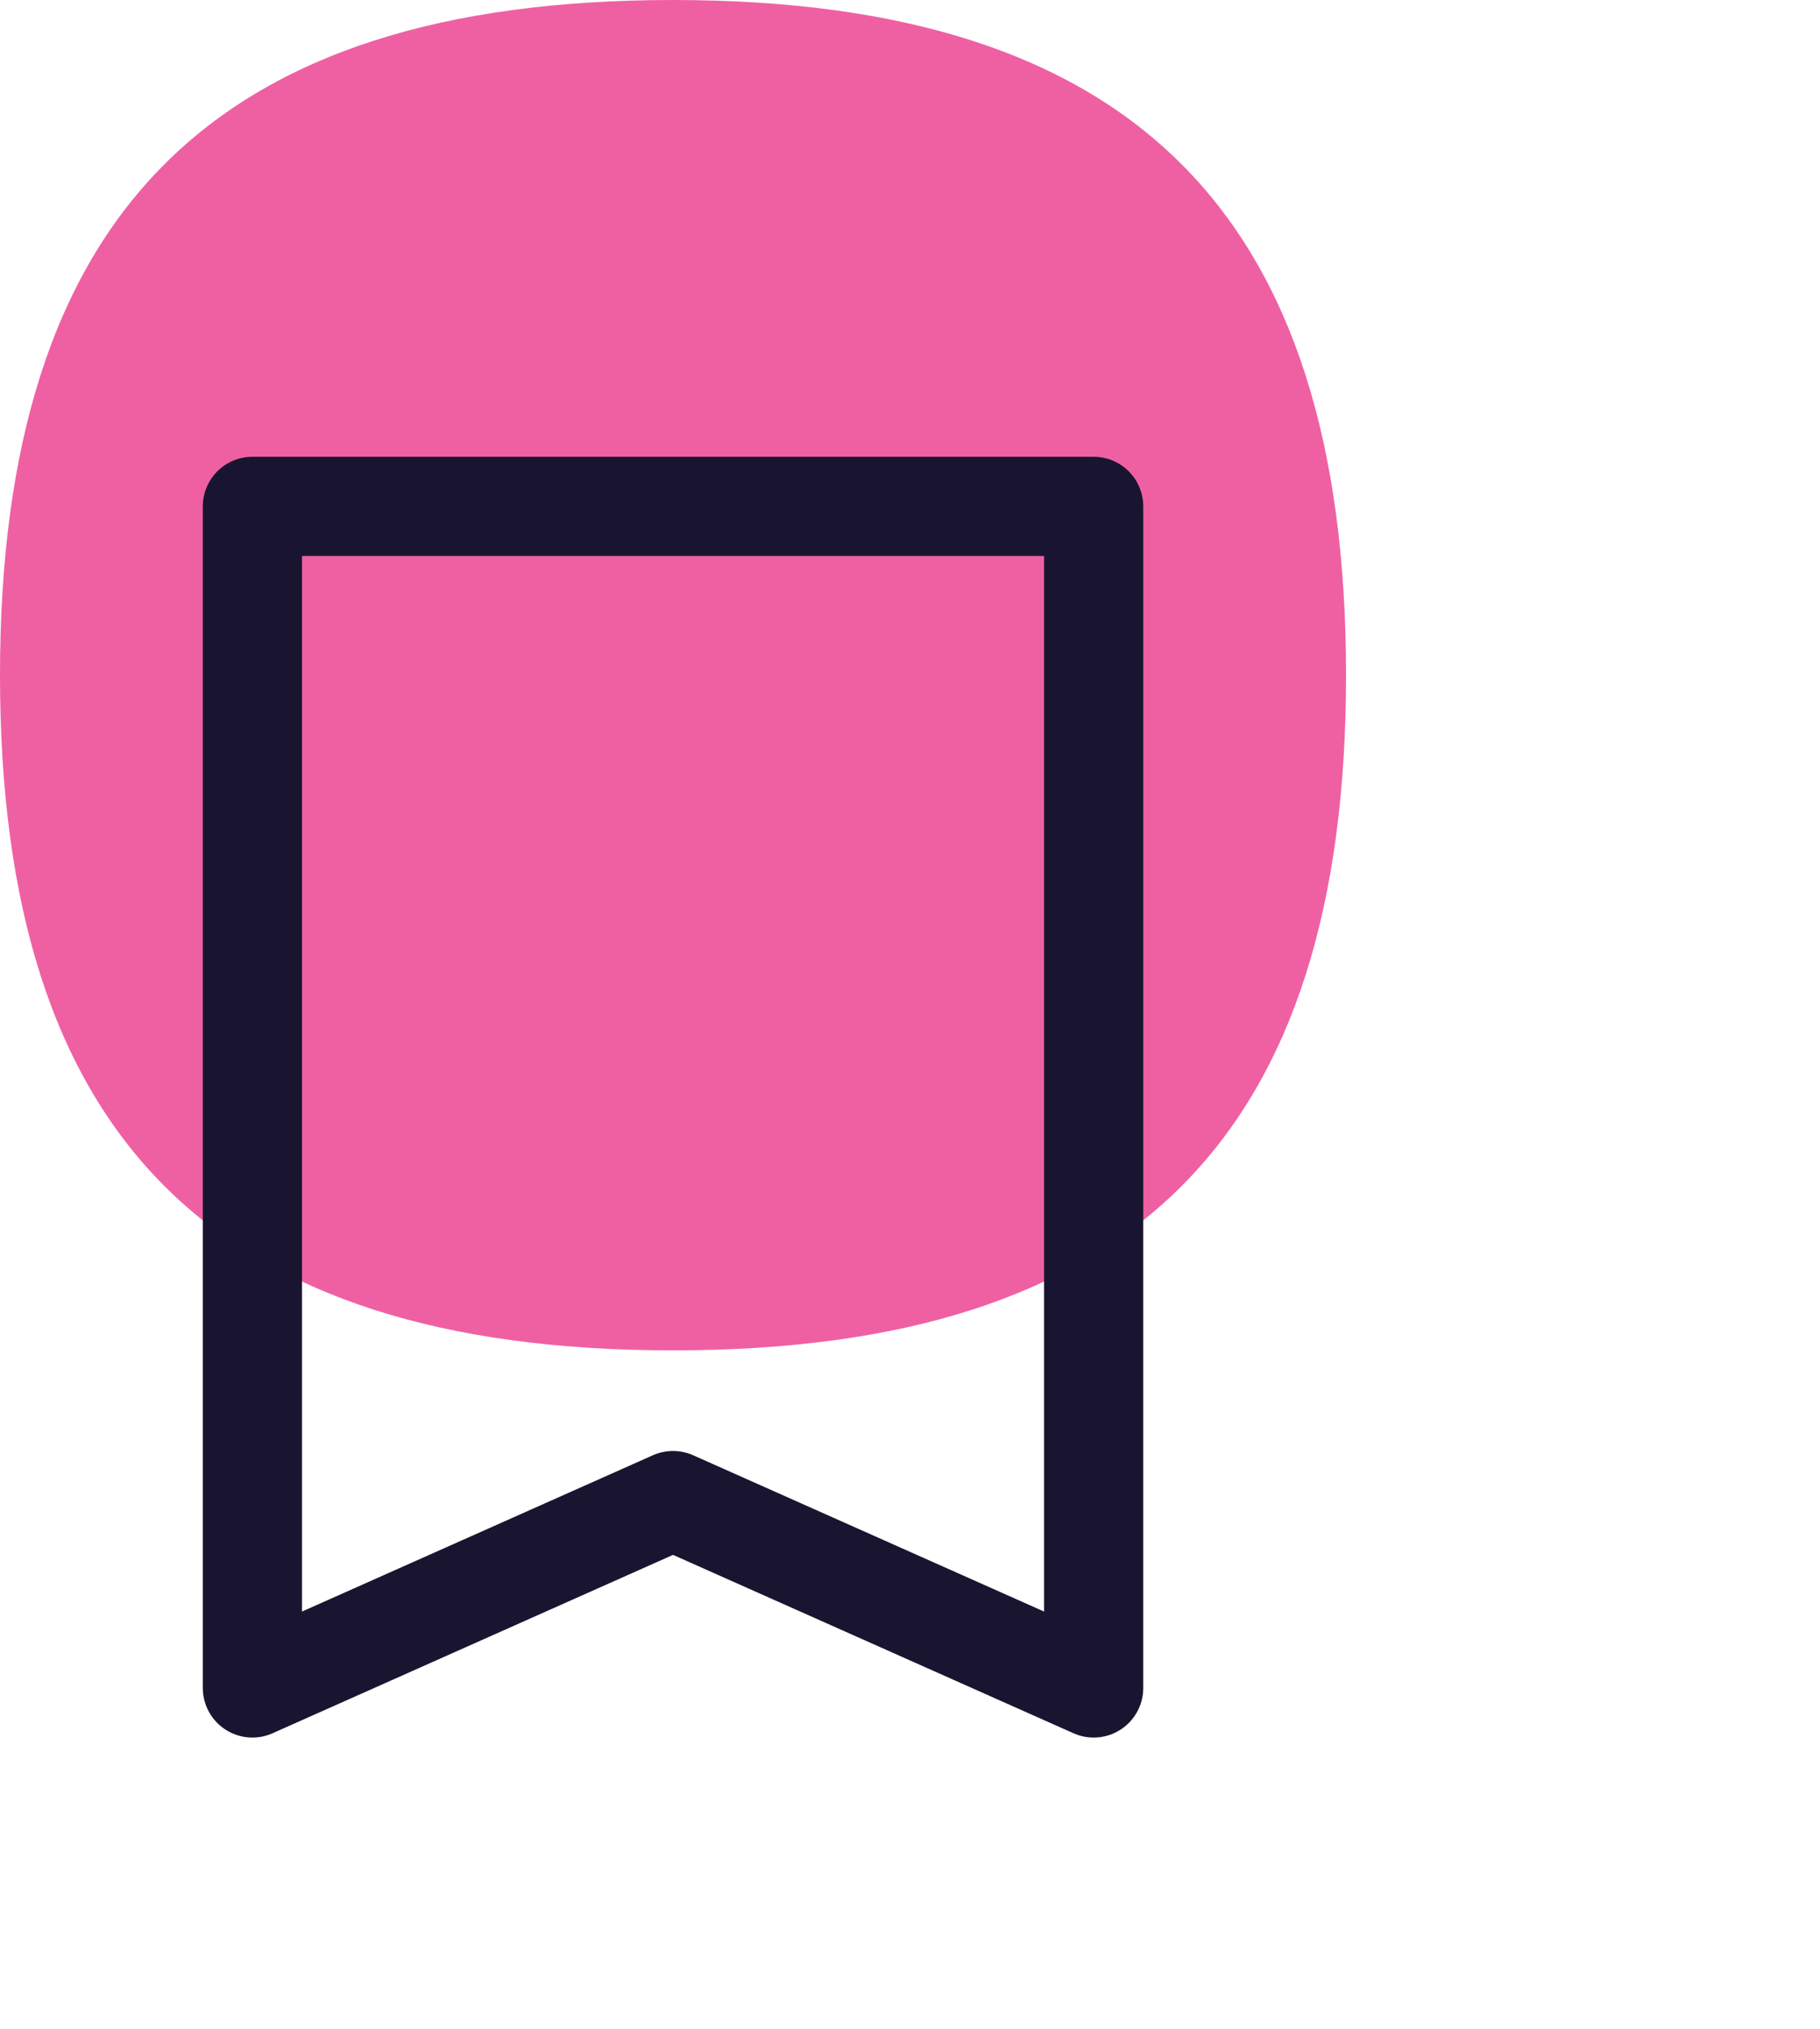
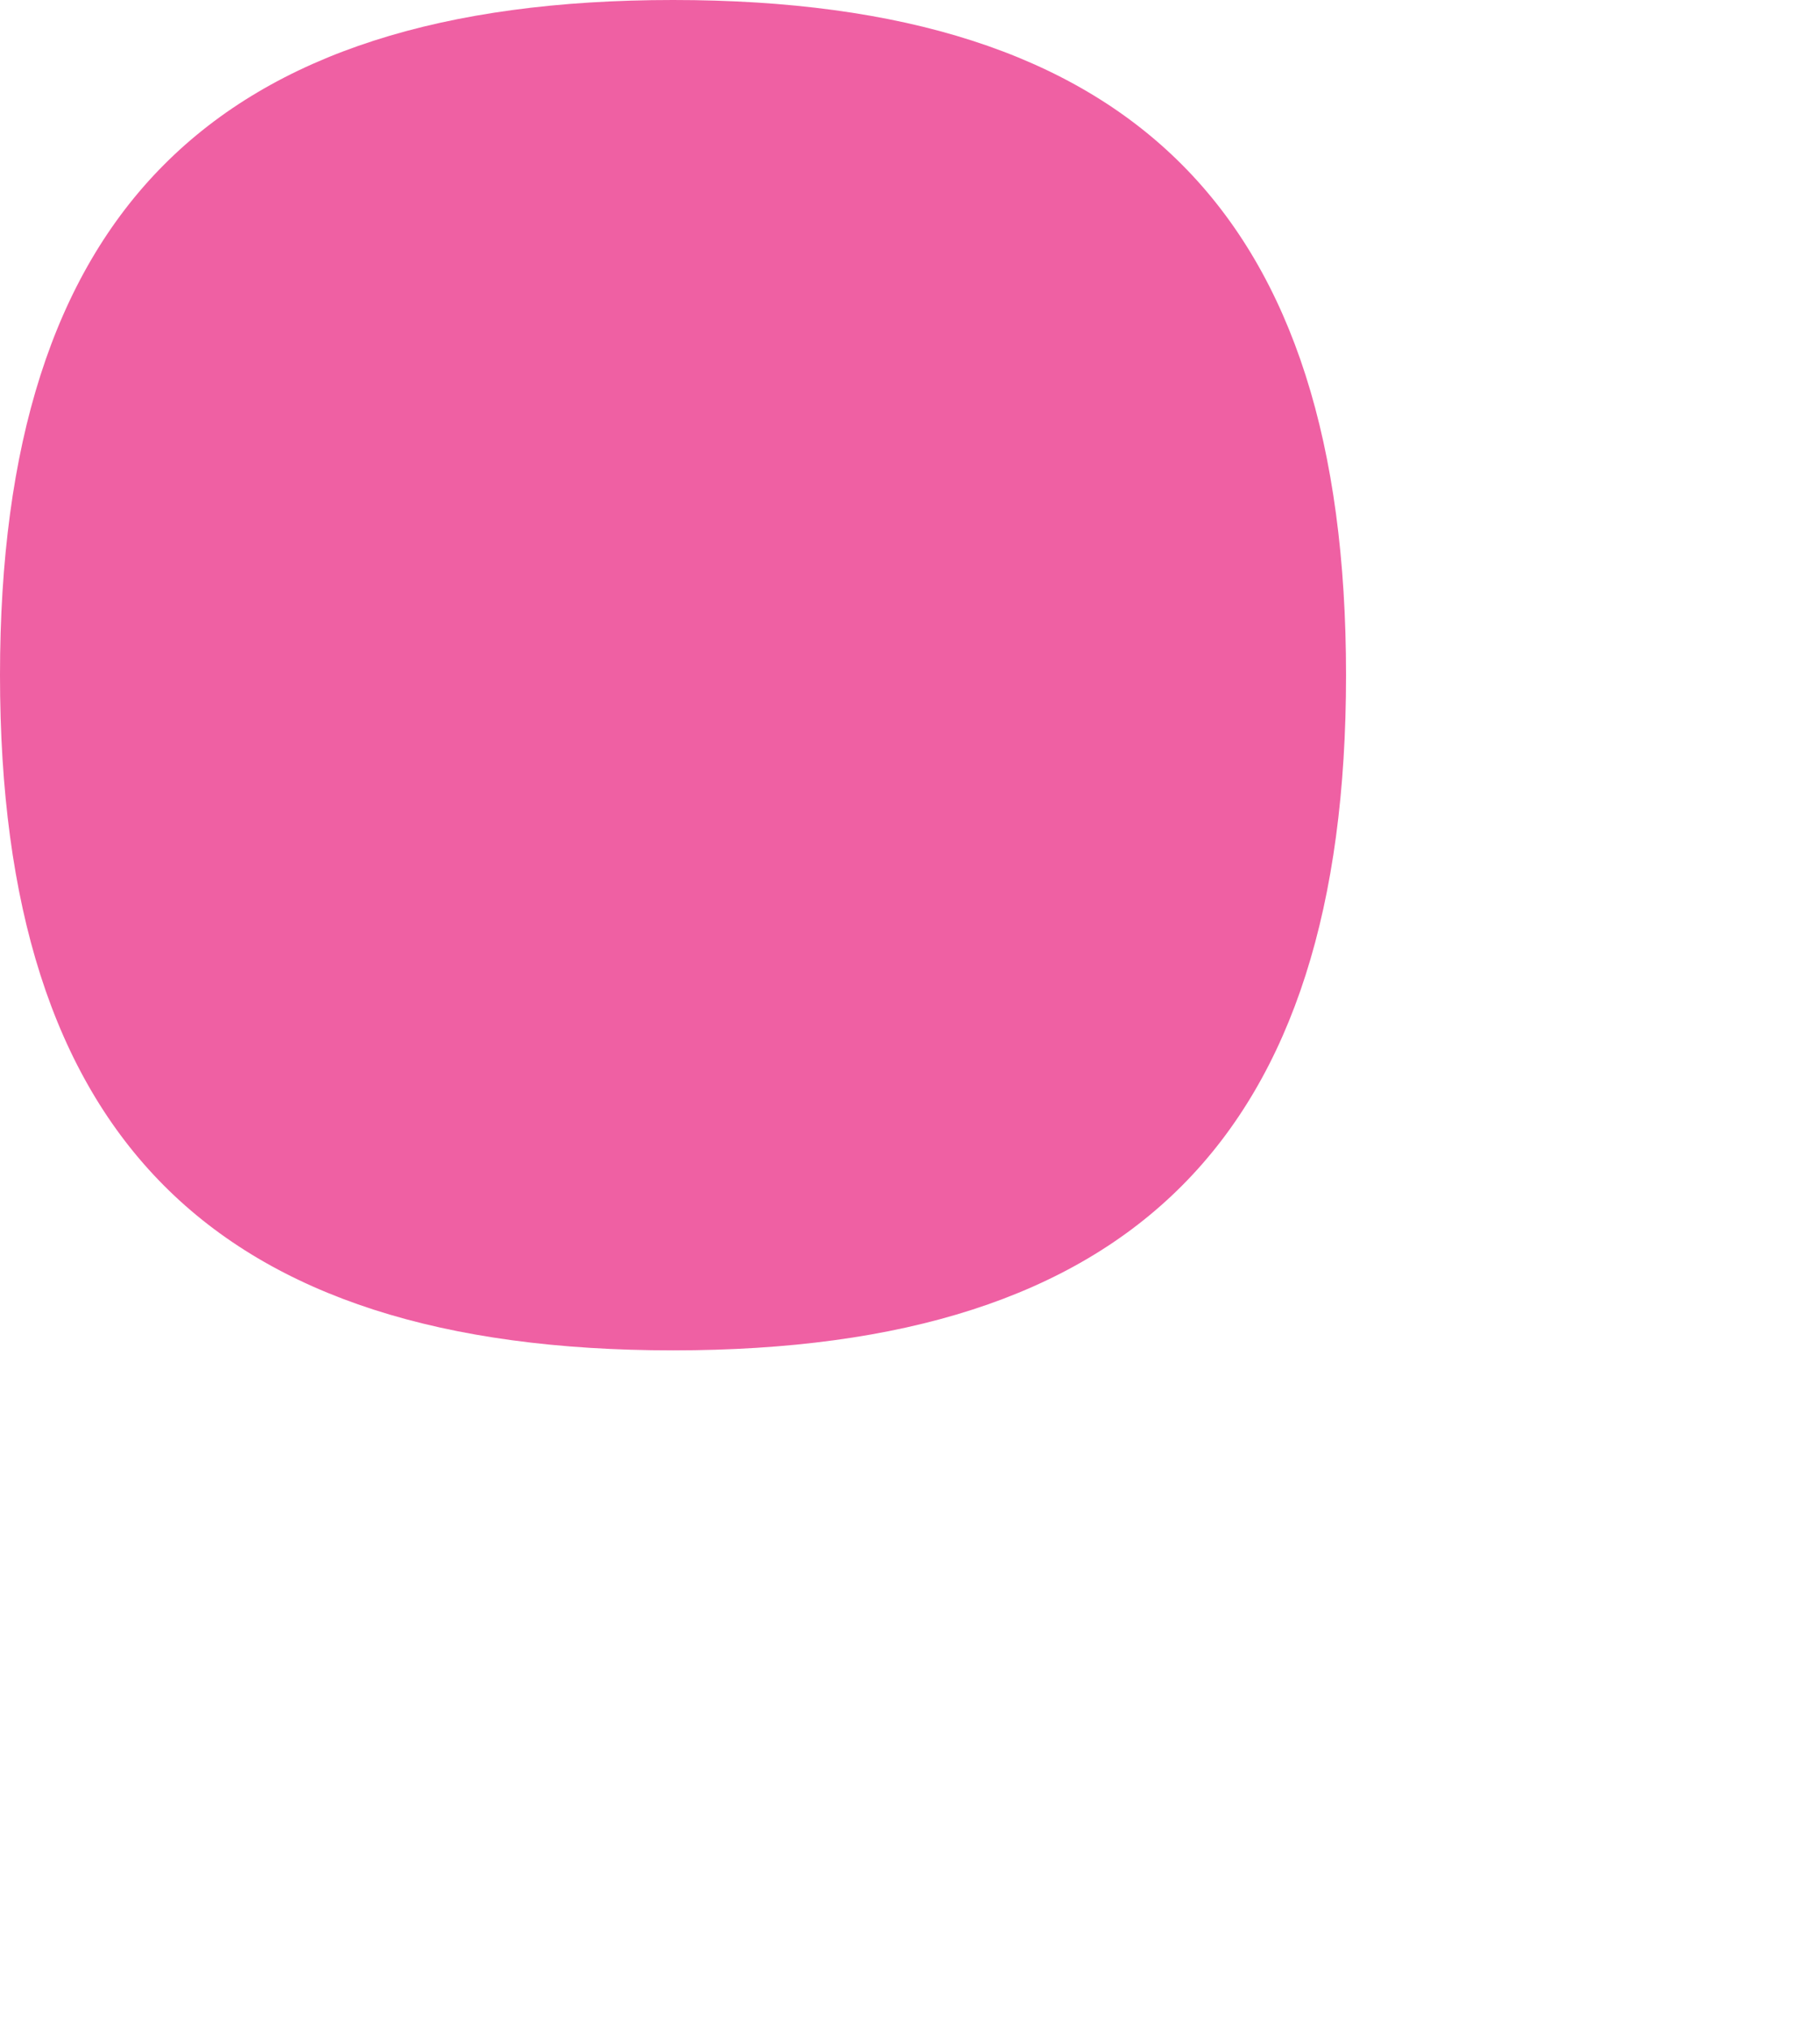
<svg xmlns="http://www.w3.org/2000/svg" width="96" height="107" viewBox="0 0 96 107" fill="none">
  <path d="M35.5 71.2C59.773 71.2 71 59.897 71 35.6C71 11.303 59.773 0 35.5 0C11.227 0 0 11.303 0 35.6C0 59.897 11.227 71.2 35.5 71.2Z" fill="#EF60A3" />
-   <path d="M57.688 26.7V89L35.5 79.121L13.313 89V26.7H57.688Z" stroke="#191530" stroke-width="5.231" stroke-linecap="round" stroke-linejoin="round" />
</svg>